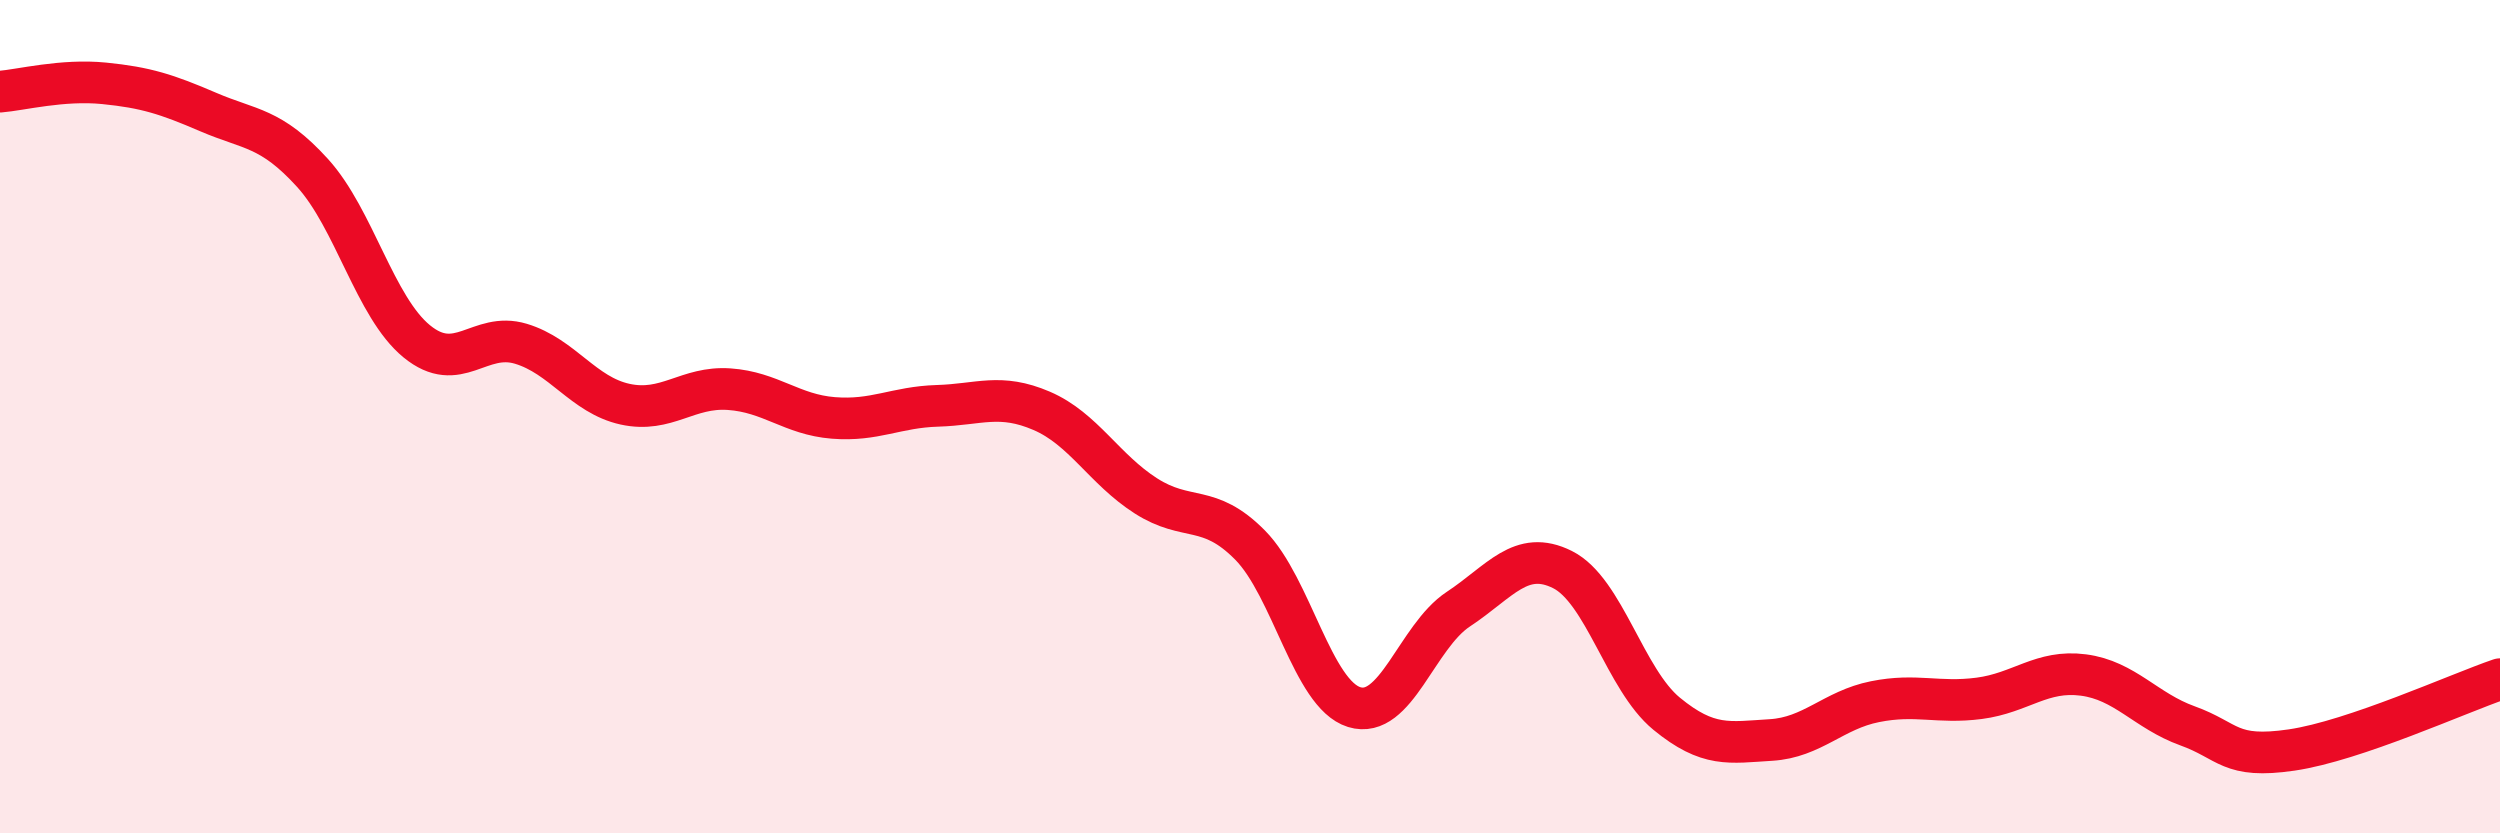
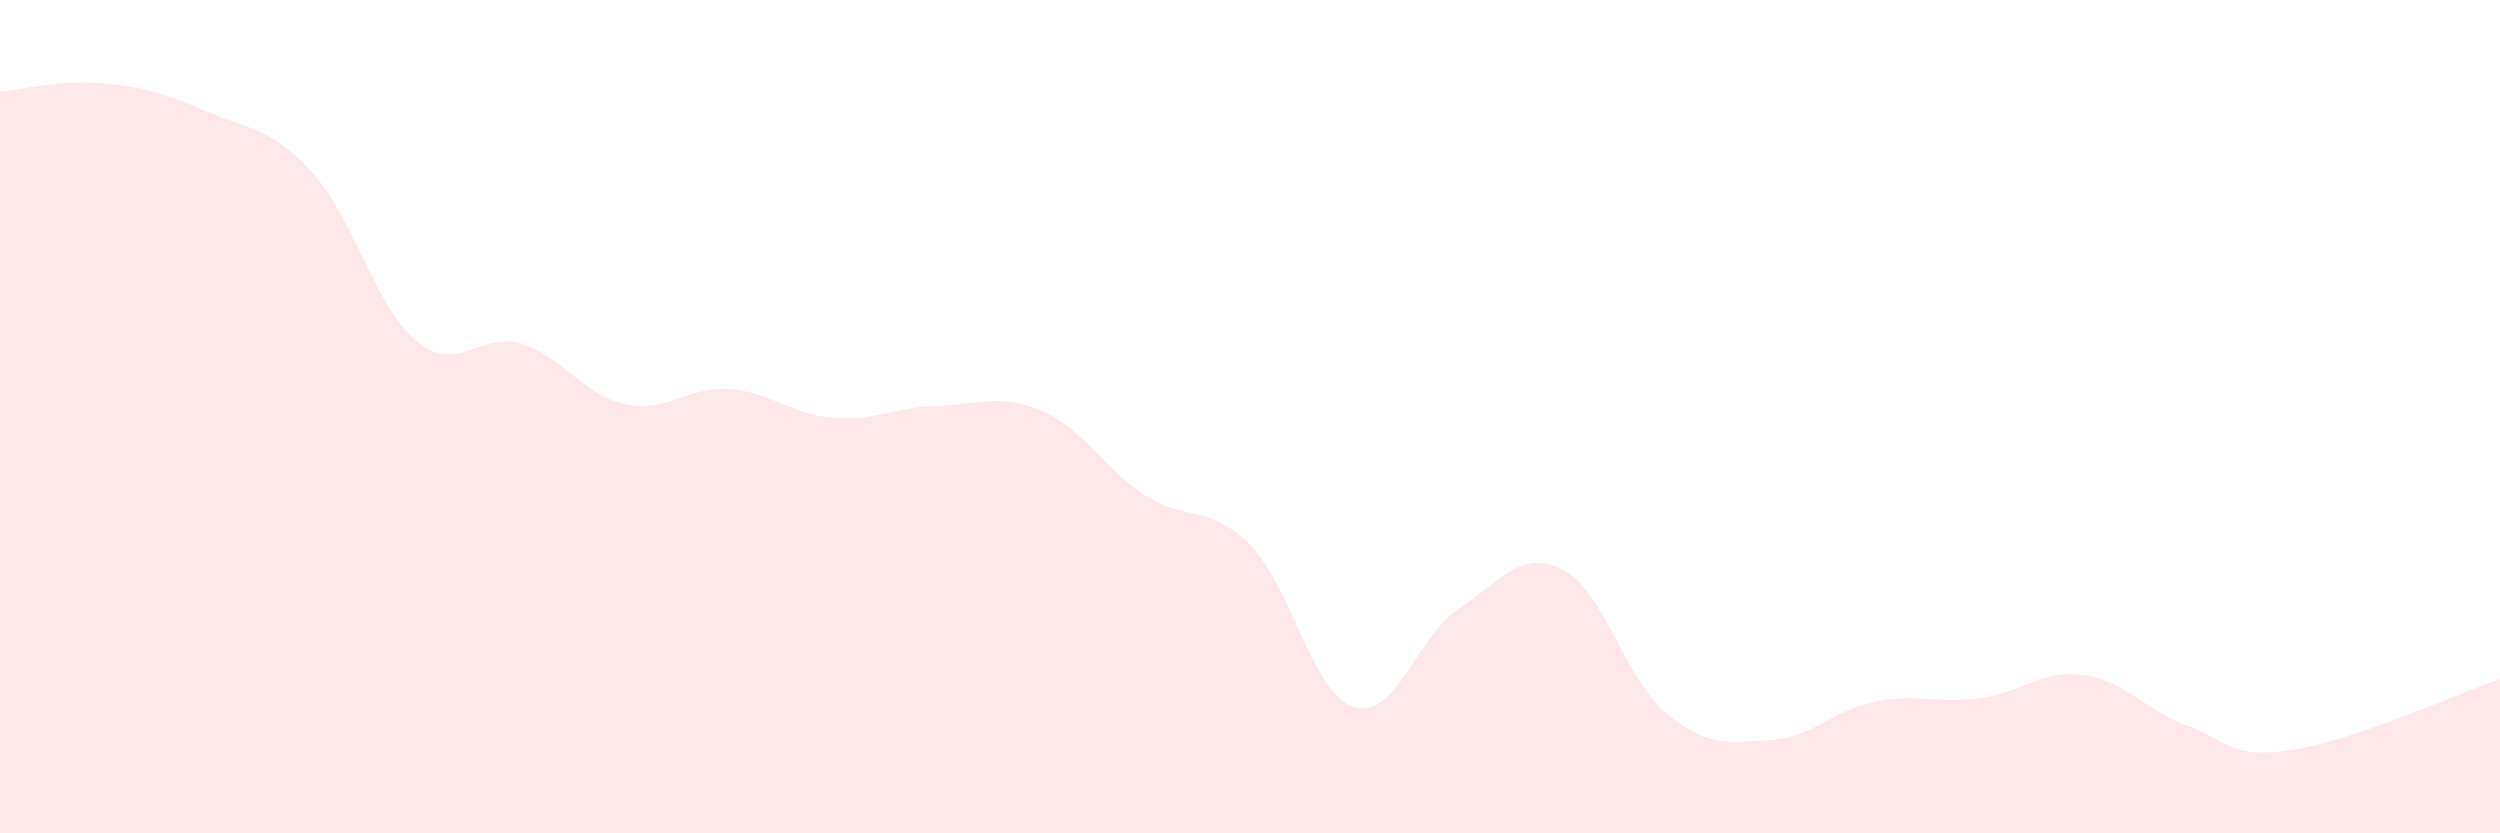
<svg xmlns="http://www.w3.org/2000/svg" width="60" height="20" viewBox="0 0 60 20">
  <path d="M 0,2.2 C 0.5,2.16 1.5,1.9 2.5,2 C 3.5,2.1 4,2.26 5,2.69 C 6,3.12 6.5,3.05 7.5,4.15 C 8.5,5.25 9,7.37 10,8.19 C 11,9.01 11.5,7.95 12.5,8.25 C 13.5,8.55 14,9.48 15,9.7 C 16,9.92 16.5,9.27 17.5,9.34 C 18.5,9.41 19,9.95 20,10.03 C 21,10.11 21.5,9.77 22.5,9.74 C 23.5,9.71 24,9.43 25,9.86 C 26,10.29 26.5,11.26 27.5,11.9 C 28.5,12.54 29,12.07 30,13.08 C 31,14.09 31.5,16.66 32.5,16.97 C 33.5,17.28 34,15.28 35,14.62 C 36,13.96 36.5,13.17 37.5,13.67 C 38.5,14.17 39,16.31 40,17.13 C 41,17.95 41.5,17.82 42.5,17.76 C 43.5,17.7 44,17.04 45,16.84 C 46,16.64 46.5,16.89 47.5,16.76 C 48.5,16.63 49,16.07 50,16.2 C 51,16.33 51.5,17.06 52.5,17.42 C 53.5,17.78 53.5,18.22 55,18 C 56.5,17.78 59,16.64 60,16.3L60 20L0 20Z" fill="#EB0A25" opacity="0.1" stroke-linecap="round" stroke-linejoin="round" />
-   <path d="M 0,2.2 C 0.5,2.16 1.5,1.9 2.5,2 C 3.5,2.1 4,2.26 5,2.69 C 6,3.12 6.5,3.05 7.5,4.15 C 8.5,5.25 9,7.37 10,8.19 C 11,9.01 11.5,7.95 12.5,8.25 C 13.5,8.55 14,9.48 15,9.7 C 16,9.92 16.5,9.27 17.5,9.34 C 18.5,9.41 19,9.95 20,10.03 C 21,10.11 21.5,9.77 22.5,9.74 C 23.5,9.71 24,9.43 25,9.86 C 26,10.29 26.5,11.26 27.5,11.9 C 28.5,12.54 29,12.07 30,13.08 C 31,14.09 31.5,16.66 32.5,16.97 C 33.5,17.28 34,15.28 35,14.62 C 36,13.96 36.5,13.17 37.5,13.67 C 38.5,14.17 39,16.31 40,17.13 C 41,17.95 41.5,17.82 42.5,17.76 C 43.5,17.7 44,17.04 45,16.84 C 46,16.64 46.5,16.89 47.5,16.76 C 48.5,16.63 49,16.07 50,16.2 C 51,16.33 51.5,17.06 52.5,17.42 C 53.5,17.78 53.5,18.22 55,18 C 56.5,17.78 59,16.64 60,16.3" stroke="#EB0A25" stroke-width="1" fill="none" stroke-linecap="round" stroke-linejoin="round" />
</svg>